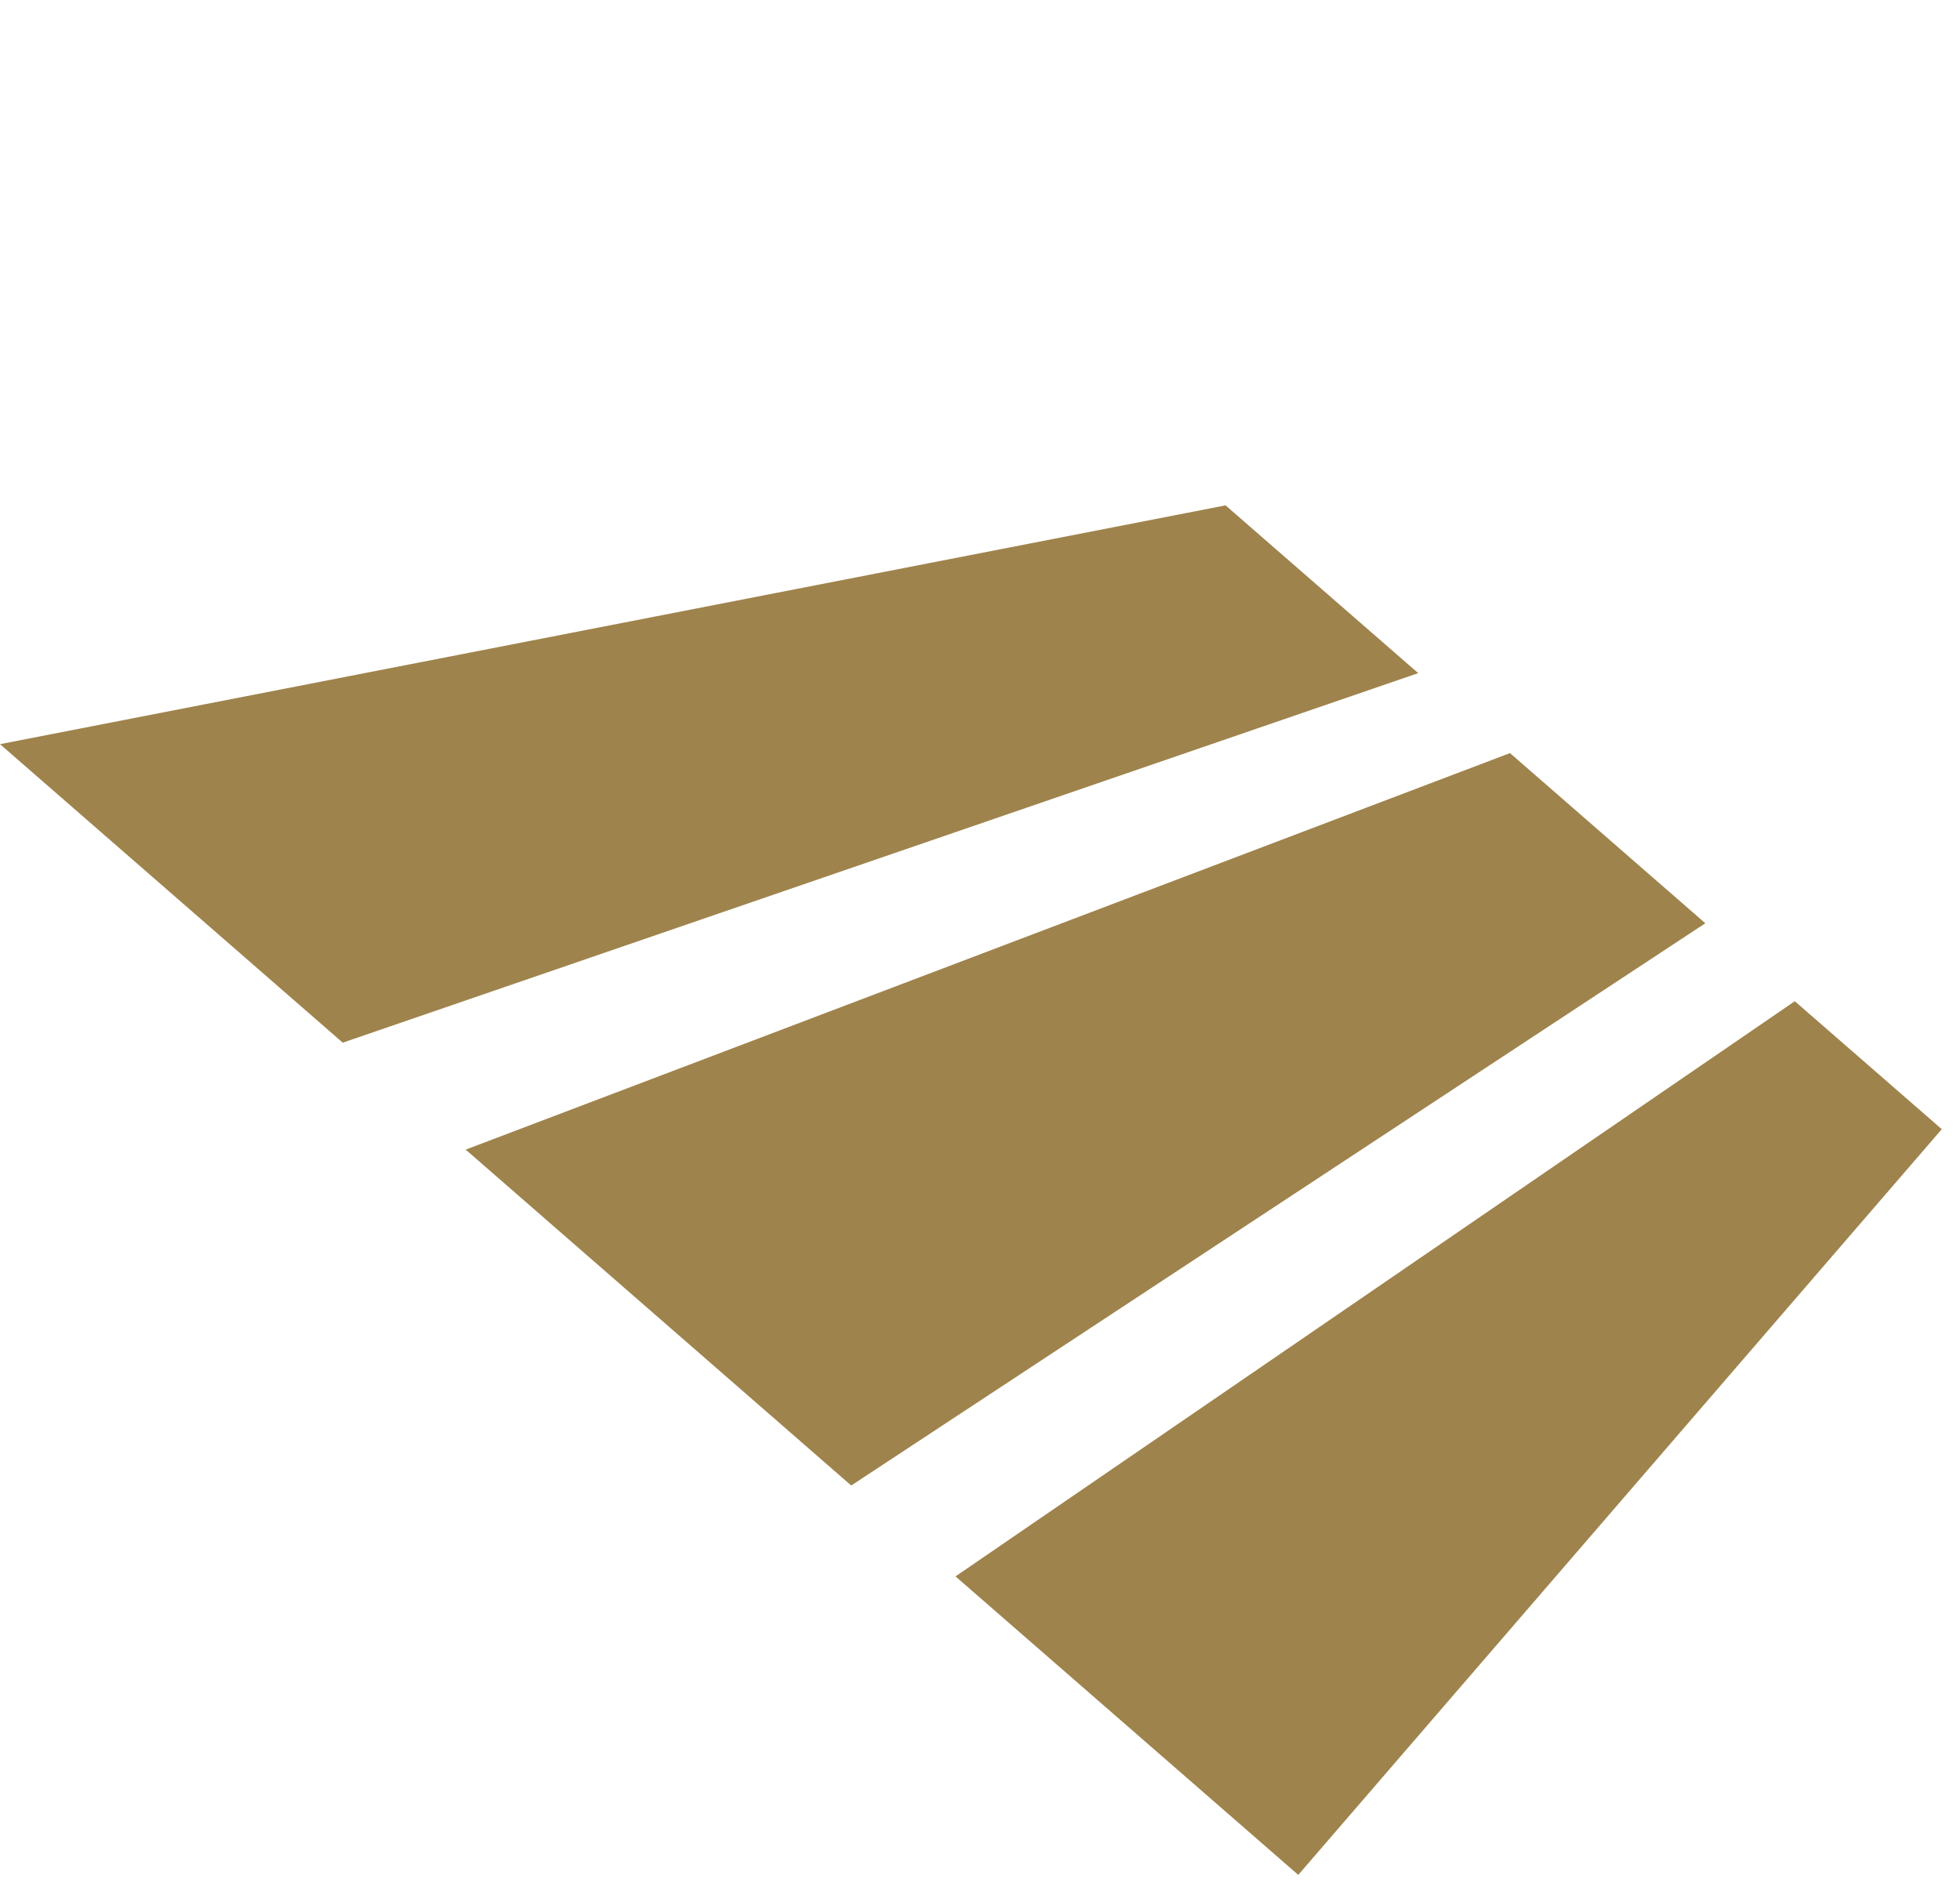
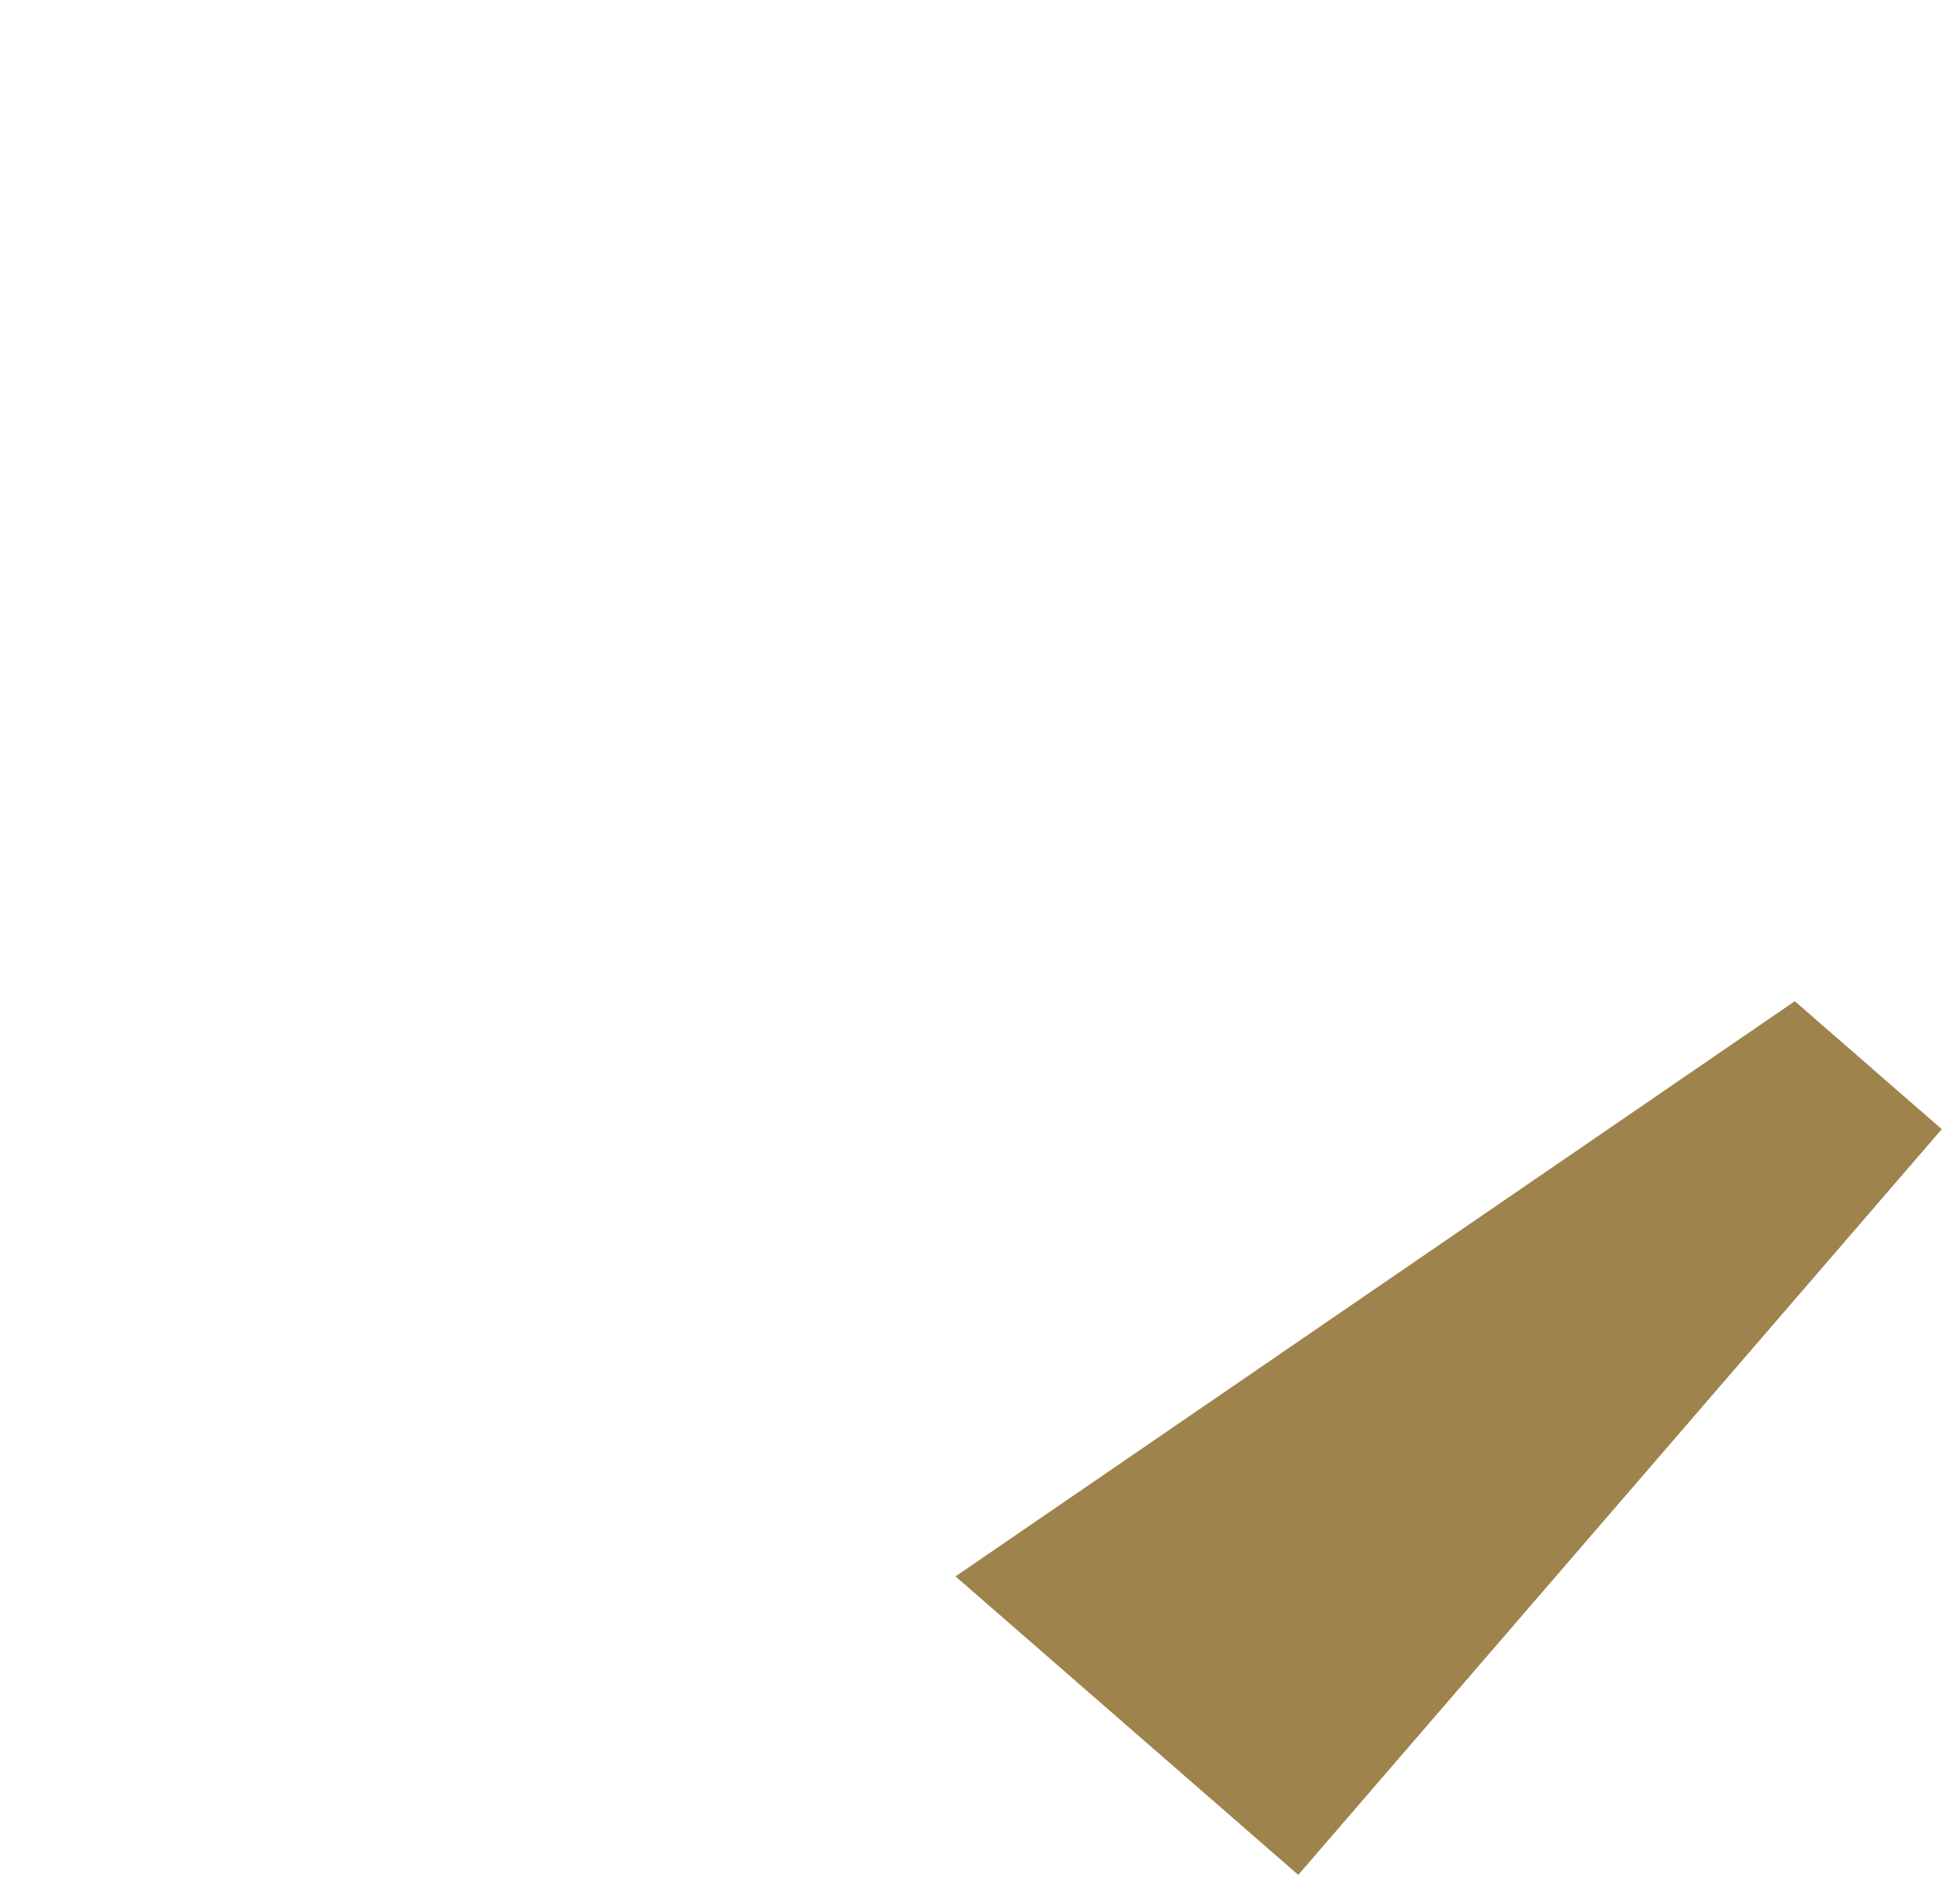
<svg xmlns="http://www.w3.org/2000/svg" width="202" height="194" viewBox="0 0 202 194" fill="none">
  <path d="M184.974 103.208L200.122 116.398L133.801 193.268L98.476 162.498L184.974 103.208Z" fill="#9F834C" />
-   <path d="M155.622 77.631L175.754 95.172L87.728 153.13L47.995 118.505L155.622 77.631Z" fill="#9F834C" />
-   <path d="M126.308 52.095L146.162 69.387L35.325 107.481L0.001 76.71L126.308 52.095Z" fill="#9F834C" />
</svg>